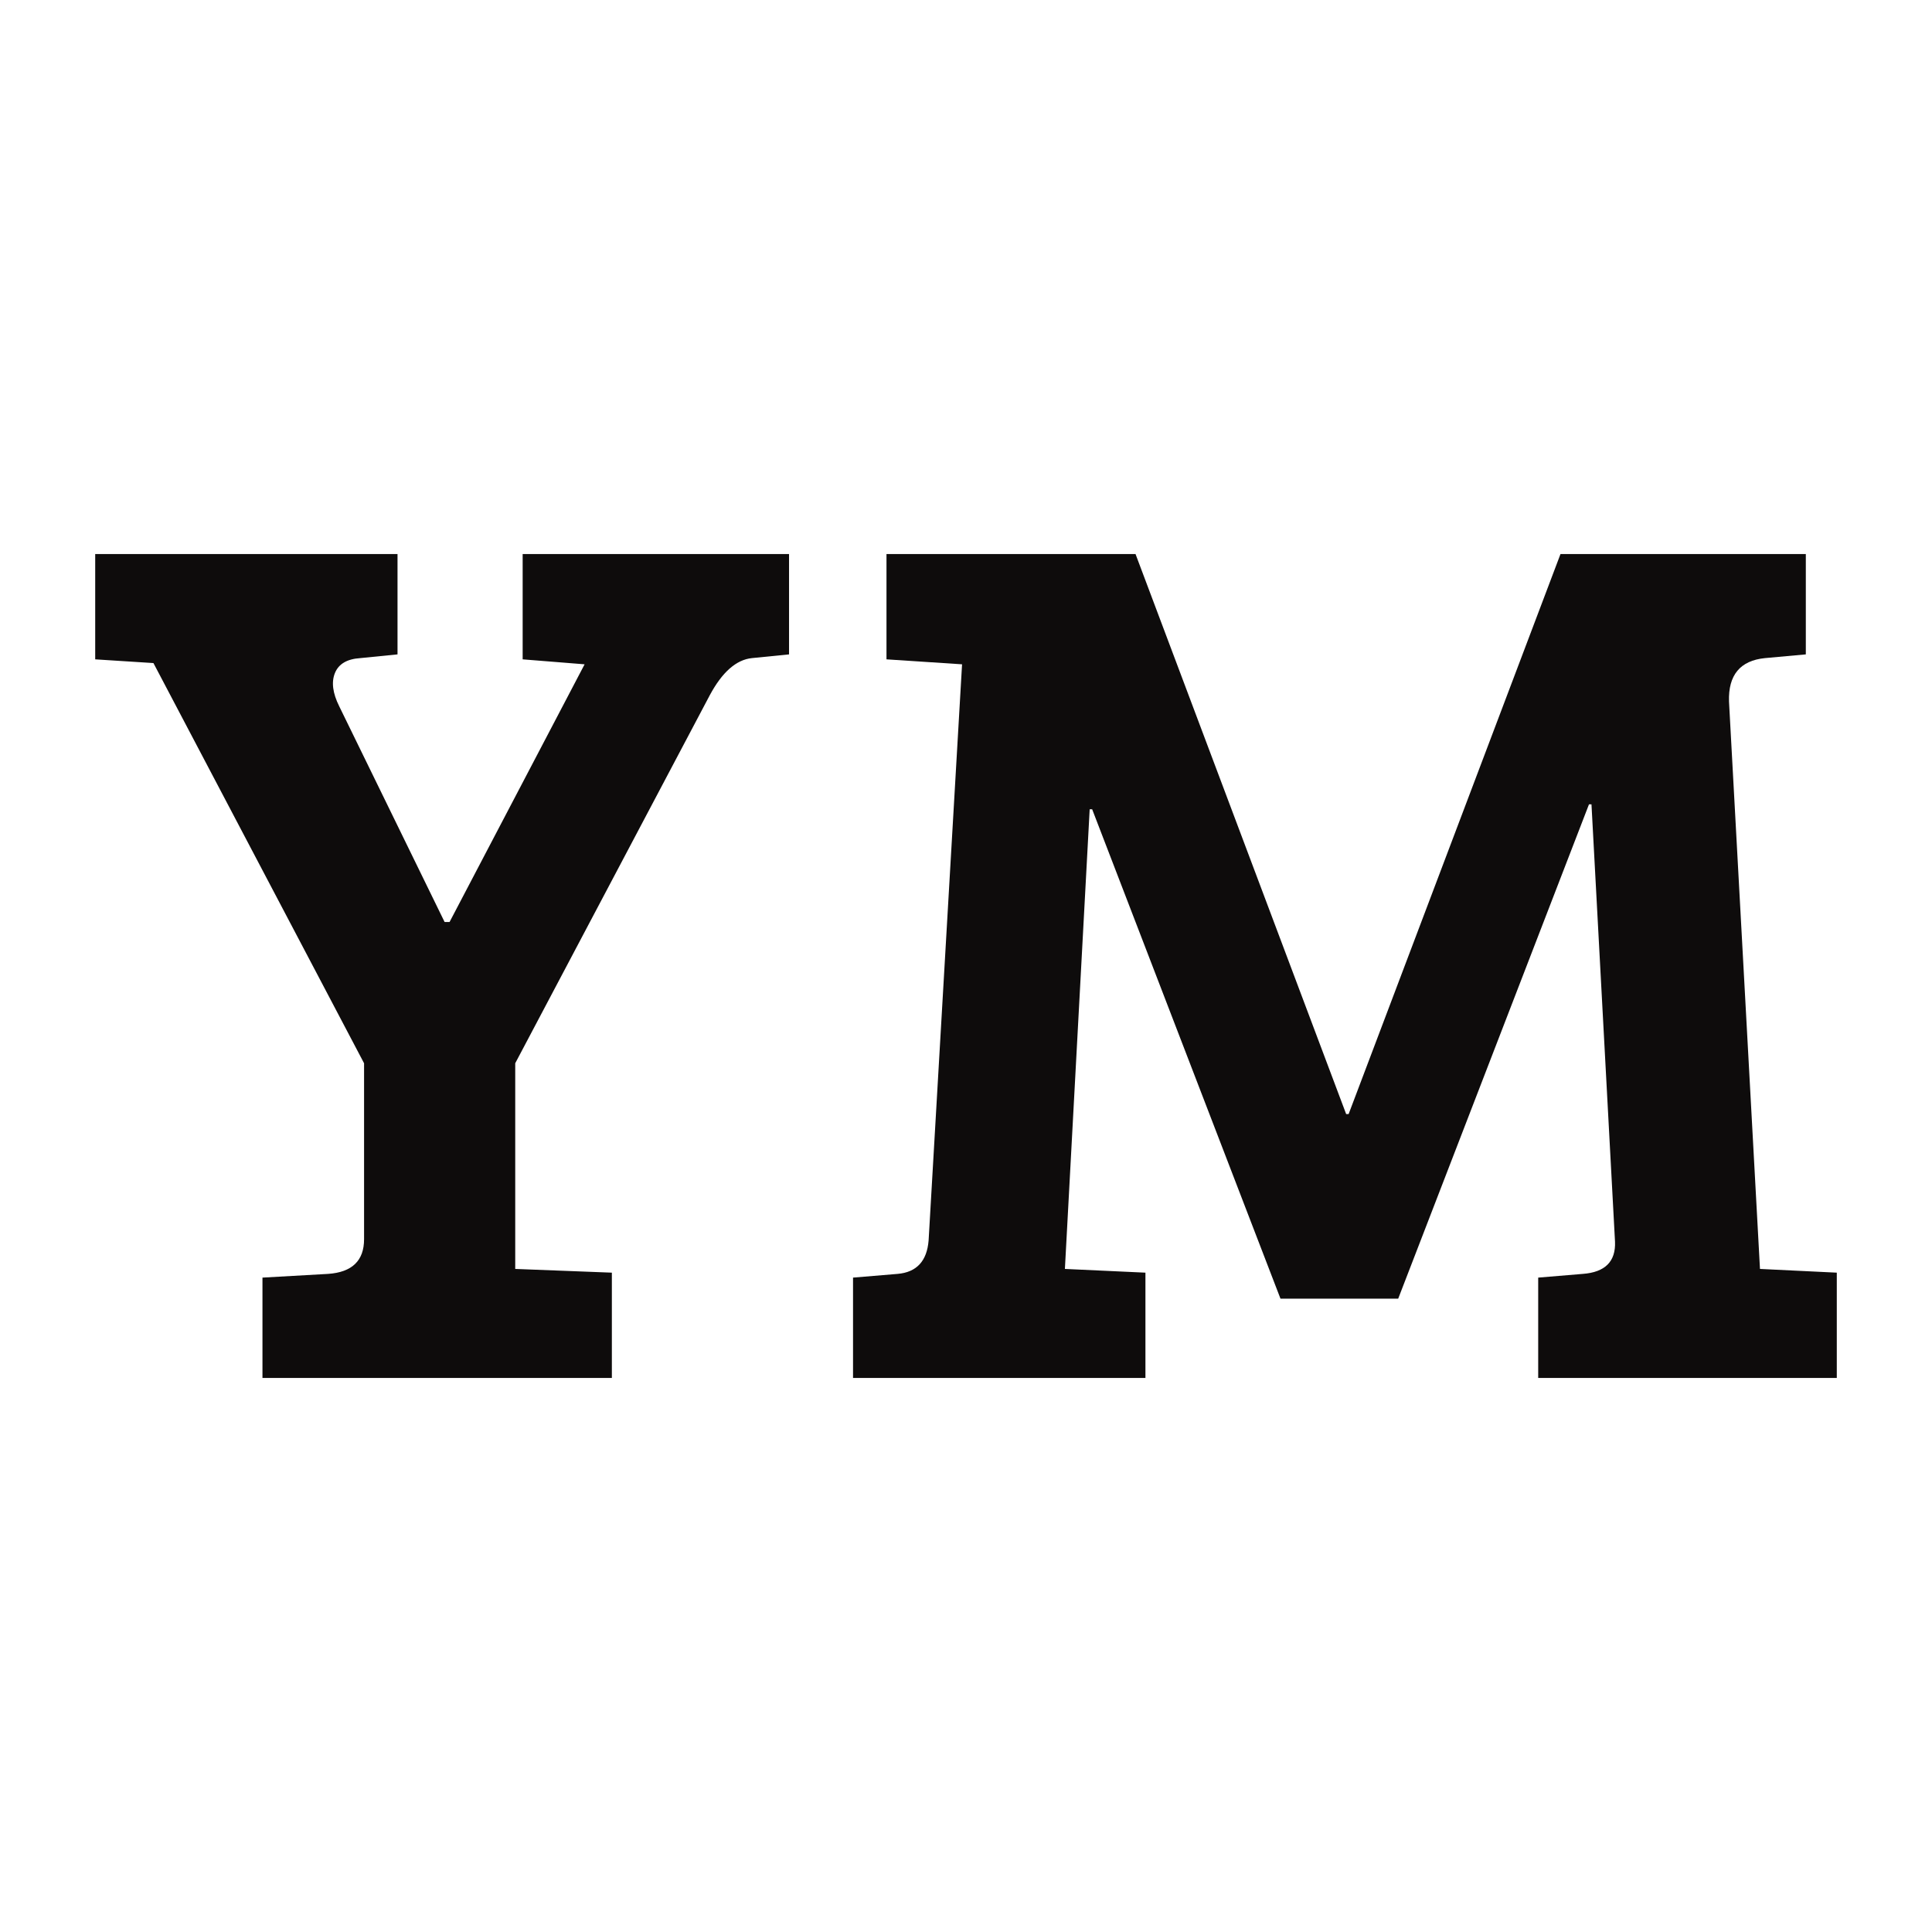
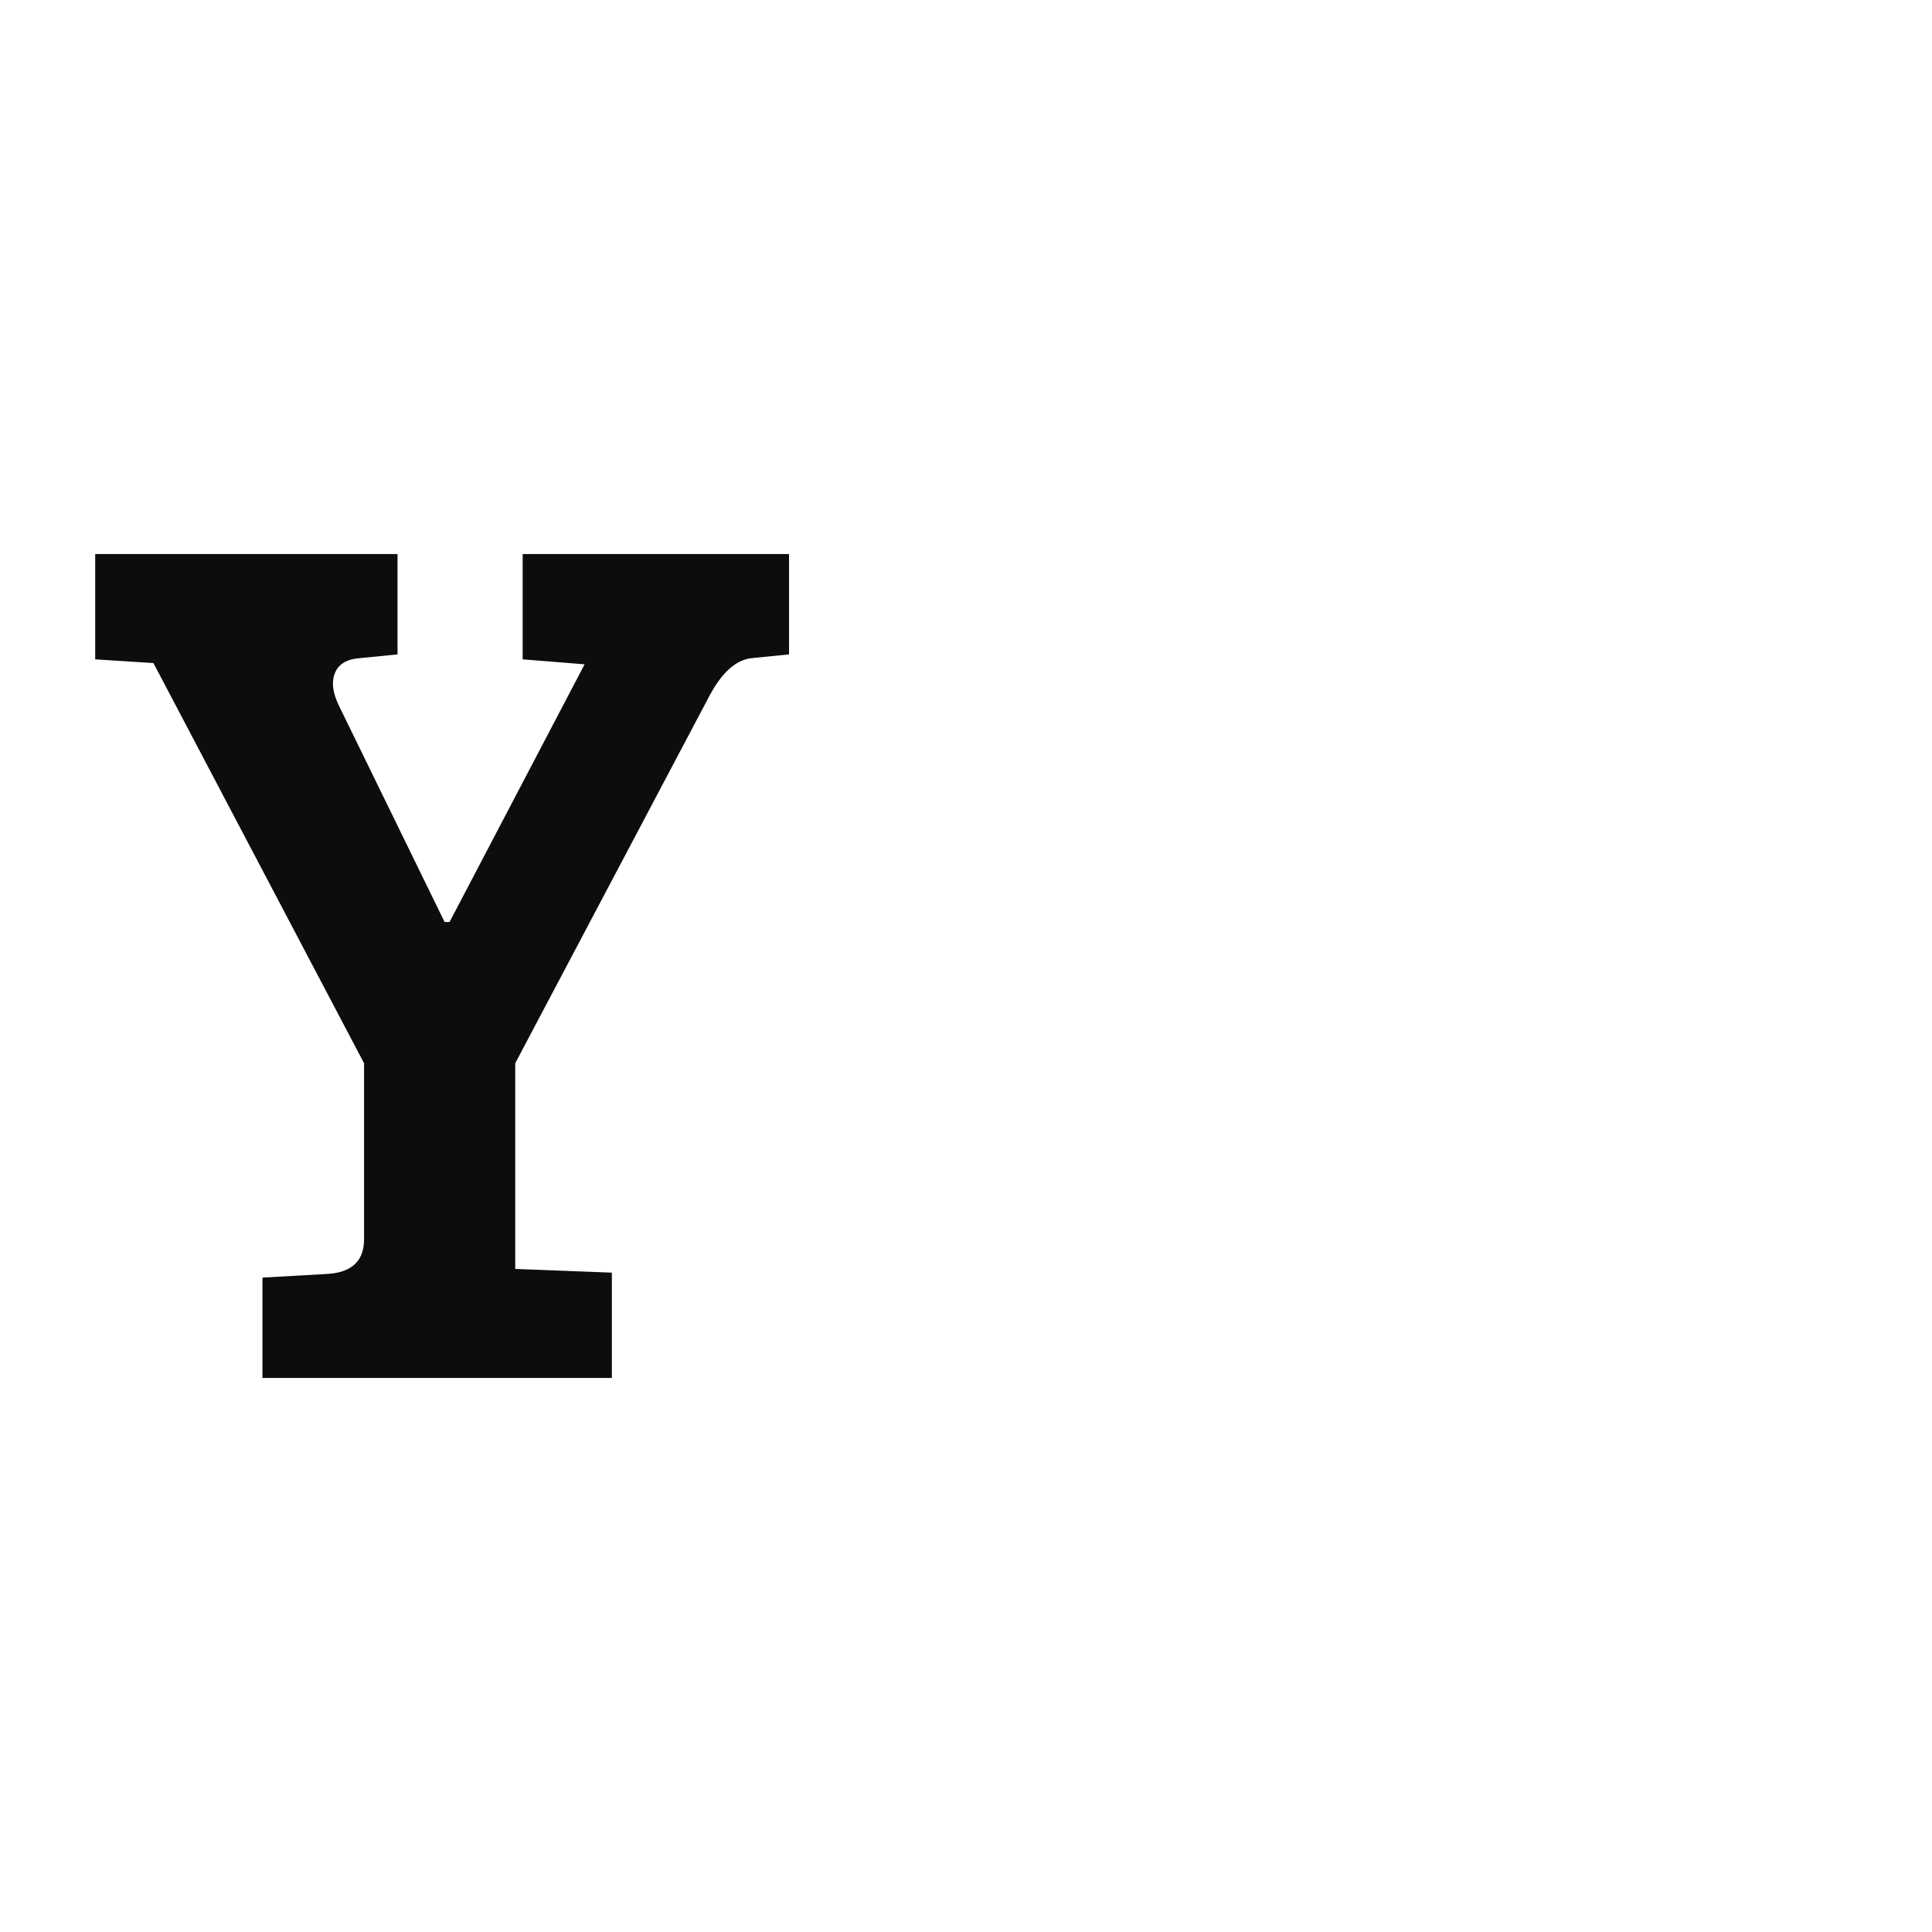
<svg xmlns="http://www.w3.org/2000/svg" version="1.1" x="0" y="0" width="600" height="600" viewBox="0, 0, 600, 600">
  <g id="Background">
    <rect x="0" y="0" width="600" height="600" fill="#000000" fill-opacity="0" />
  </g>
  <g id="レイヤー_1">
    <path d="M113.064,384.844 L113.064,330.205 L47.651,205.921 L29.567,204.766 L29.567,172.06 L123.453,172.06 L123.453,203.227 L111.91,204.382 Q105.753,204.766 104.022,208.999 Q102.29,213.232 105.369,219.388 L138.075,286.34 L139.614,286.34 L181.555,206.306 L162.316,204.766 L162.316,172.06 L245.044,172.06 L245.044,203.227 L233.501,204.382 Q226.19,205.151 220.418,215.925 L160.008,330.205 L160.008,394.079 L190.021,395.234 L190.021,427.94 L81.512,427.94 L81.512,396.773 L101.906,395.618 Q113.064,394.849 113.064,384.844 z" fill="#0E0C0C" />
-     <path d="M352.647,172.06 L418.06,345.981 L418.829,345.981 L484.627,172.06 L560.814,172.06 L560.814,203.227 L548.116,204.382 Q536.573,205.536 536.957,217.849 L546.577,394.079 L570.433,395.234 L570.433,427.94 L477.701,427.94 L477.701,396.773 L491.553,395.618 Q501.942,394.849 501.557,385.614 L494.247,249.786 L493.477,249.786 L434.221,403.314 L397.666,403.314 L339.18,251.325 L338.41,251.325 L330.714,394.079 L355.725,395.234 L355.725,427.94 L264.917,427.94 L264.917,396.773 L278.769,395.618 Q287.619,394.849 288.388,385.229 L298.777,206.306 L275.306,204.766 L275.306,172.06 z" fill="#0E0C0C" />
  </g>
</svg>